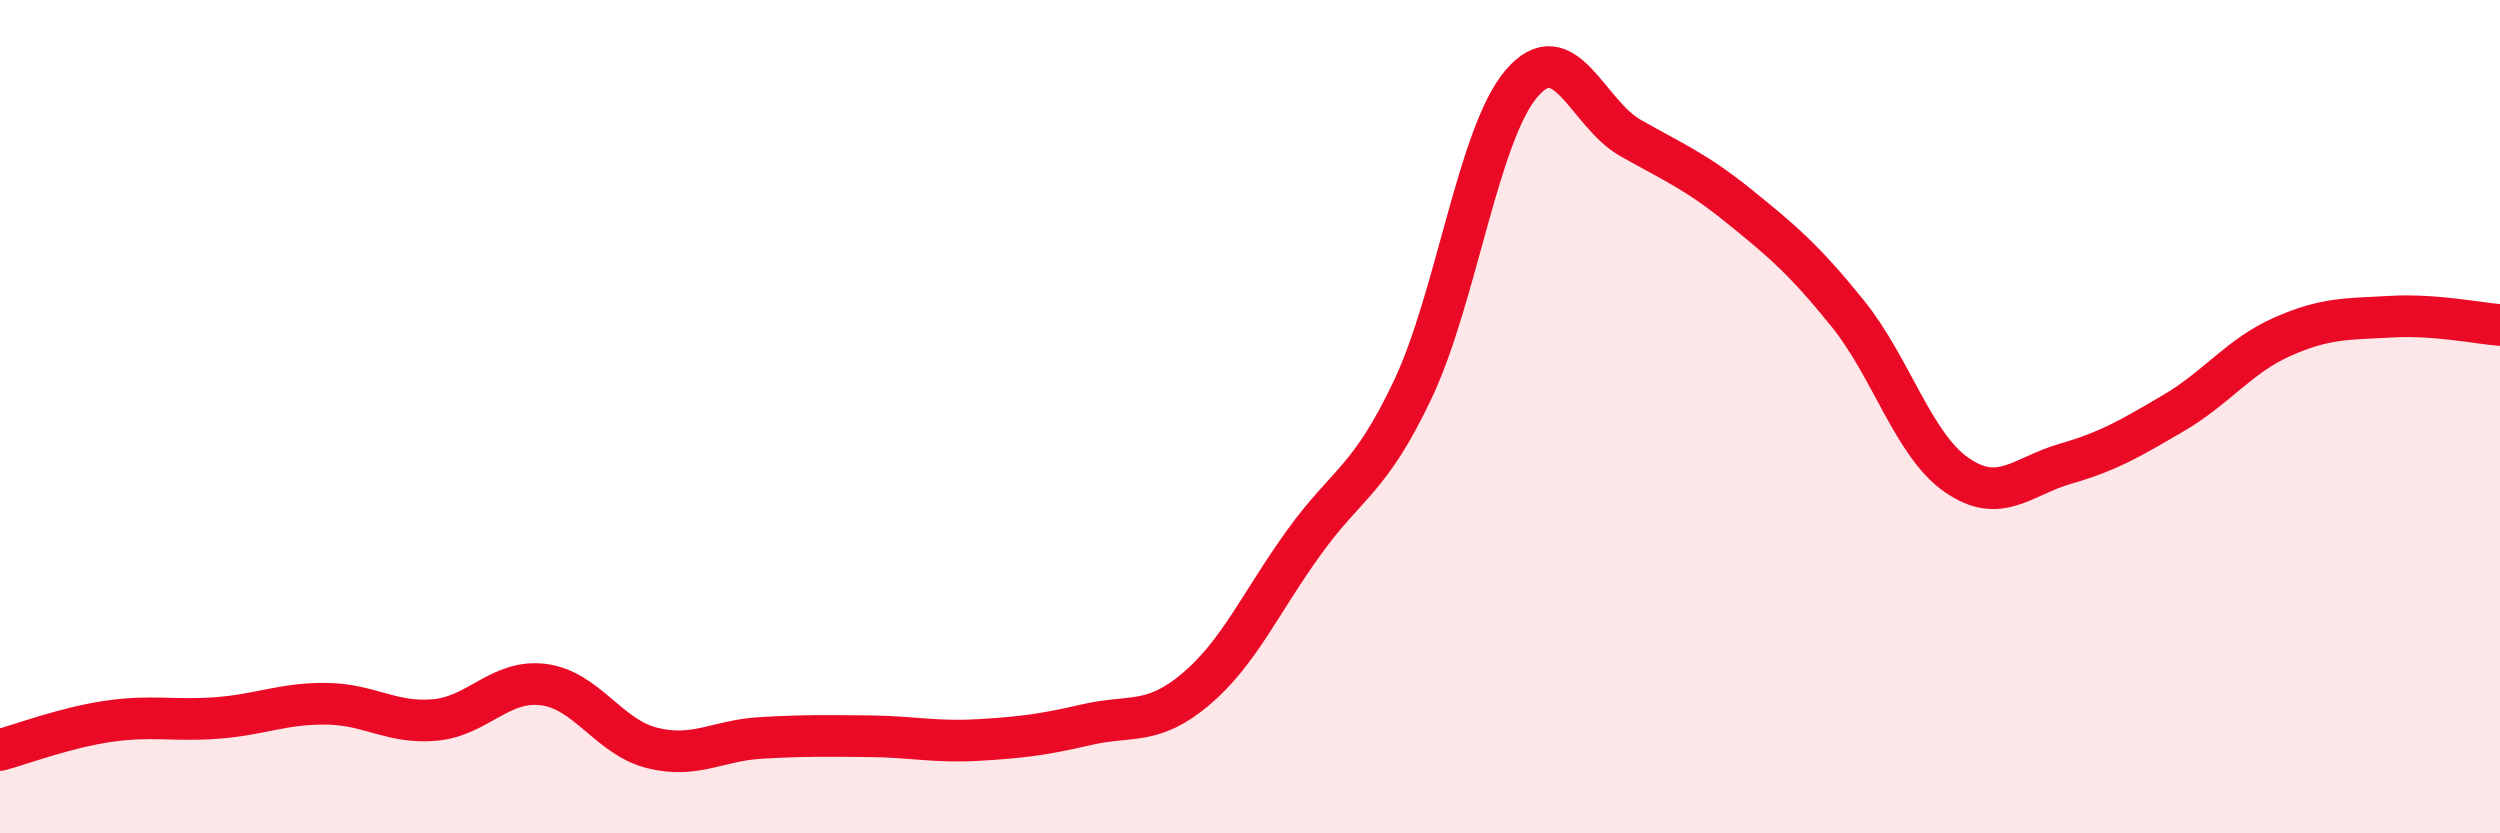
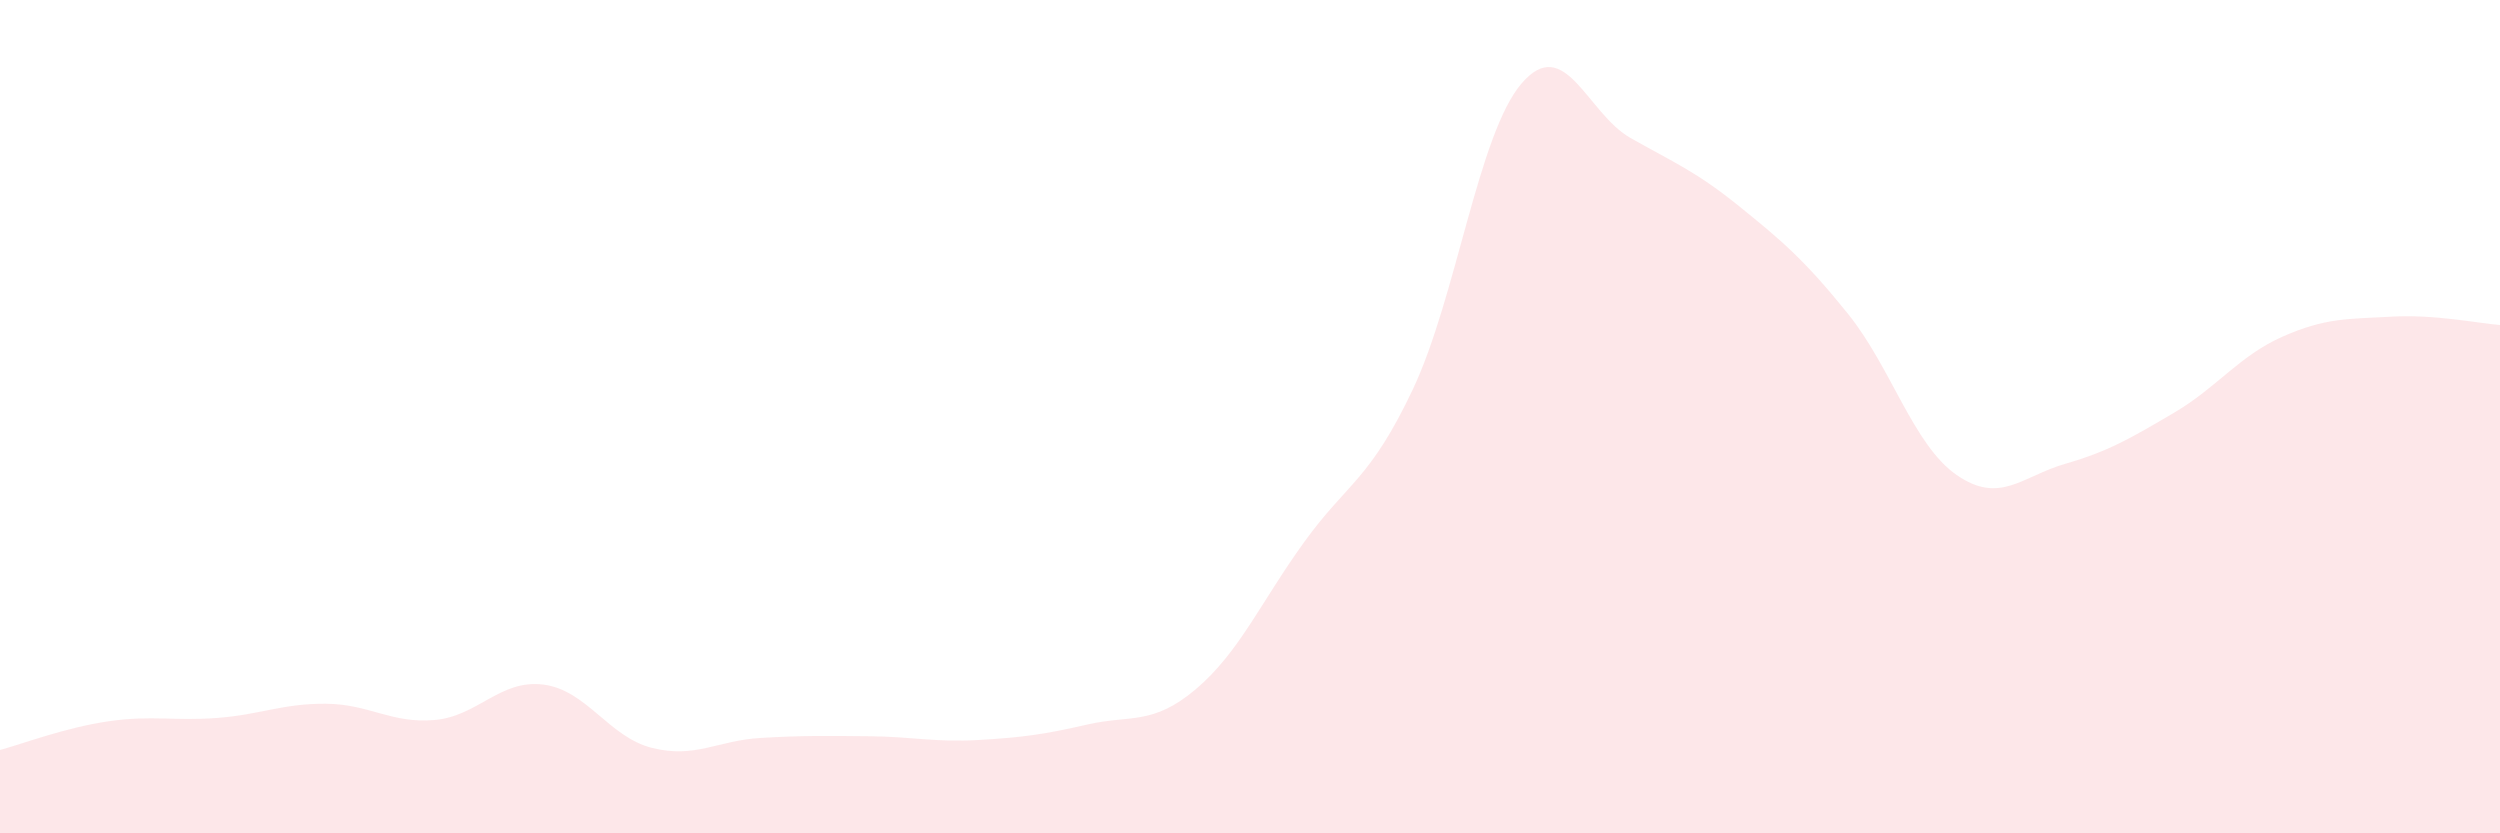
<svg xmlns="http://www.w3.org/2000/svg" width="60" height="20" viewBox="0 0 60 20">
  <path d="M 0,18 C 0.52,17.86 1.57,17.46 2.61,17.31 C 3.65,17.16 4.18,17.31 5.22,17.23 C 6.26,17.15 6.79,16.88 7.83,16.89 C 8.87,16.9 9.39,17.37 10.43,17.28 C 11.47,17.19 12,16.3 13.04,16.43 C 14.08,16.56 14.61,17.69 15.65,17.95 C 16.69,18.21 17.22,17.77 18.26,17.71 C 19.3,17.65 19.83,17.66 20.87,17.67 C 21.91,17.68 22.44,17.82 23.48,17.76 C 24.52,17.7 25.05,17.63 26.09,17.39 C 27.13,17.15 27.66,17.42 28.7,16.54 C 29.74,15.66 30.26,14.45 31.3,13.01 C 32.34,11.57 32.87,11.54 33.91,9.34 C 34.95,7.14 35.48,3.21 36.52,2 C 37.56,0.79 38.09,2.72 39.13,3.31 C 40.17,3.9 40.7,4.11 41.74,4.95 C 42.78,5.79 43.31,6.24 44.35,7.53 C 45.39,8.82 45.92,10.68 46.96,11.4 C 48,12.12 48.53,11.43 49.57,11.13 C 50.61,10.83 51.13,10.52 52.17,9.91 C 53.21,9.3 53.74,8.54 54.78,8.08 C 55.82,7.62 56.35,7.66 57.39,7.6 C 58.43,7.54 59.48,7.76 60,7.8L60 20L0 20Z" fill="#EB0A25" opacity="0.1" stroke-linecap="round" stroke-linejoin="round" />
-   <path d="M 0,18 C 0.52,17.86 1.57,17.46 2.61,17.31 C 3.65,17.16 4.18,17.31 5.22,17.23 C 6.26,17.15 6.79,16.88 7.83,16.89 C 8.87,16.9 9.39,17.37 10.43,17.28 C 11.47,17.19 12,16.3 13.04,16.43 C 14.08,16.56 14.61,17.69 15.65,17.95 C 16.69,18.21 17.22,17.77 18.26,17.71 C 19.3,17.65 19.83,17.66 20.87,17.67 C 21.91,17.68 22.44,17.82 23.48,17.76 C 24.52,17.7 25.05,17.63 26.09,17.39 C 27.13,17.15 27.66,17.42 28.7,16.54 C 29.74,15.66 30.26,14.45 31.3,13.01 C 32.34,11.57 32.87,11.54 33.91,9.34 C 34.95,7.14 35.48,3.21 36.52,2 C 37.56,0.79 38.09,2.72 39.13,3.31 C 40.17,3.9 40.7,4.11 41.74,4.95 C 42.78,5.79 43.31,6.24 44.35,7.53 C 45.39,8.82 45.92,10.68 46.96,11.4 C 48,12.12 48.53,11.43 49.57,11.13 C 50.61,10.83 51.13,10.52 52.17,9.91 C 53.21,9.3 53.74,8.54 54.78,8.08 C 55.82,7.62 56.35,7.66 57.39,7.6 C 58.43,7.54 59.48,7.76 60,7.8" stroke="#EB0A25" stroke-width="1" fill="none" stroke-linecap="round" stroke-linejoin="round" />
</svg>